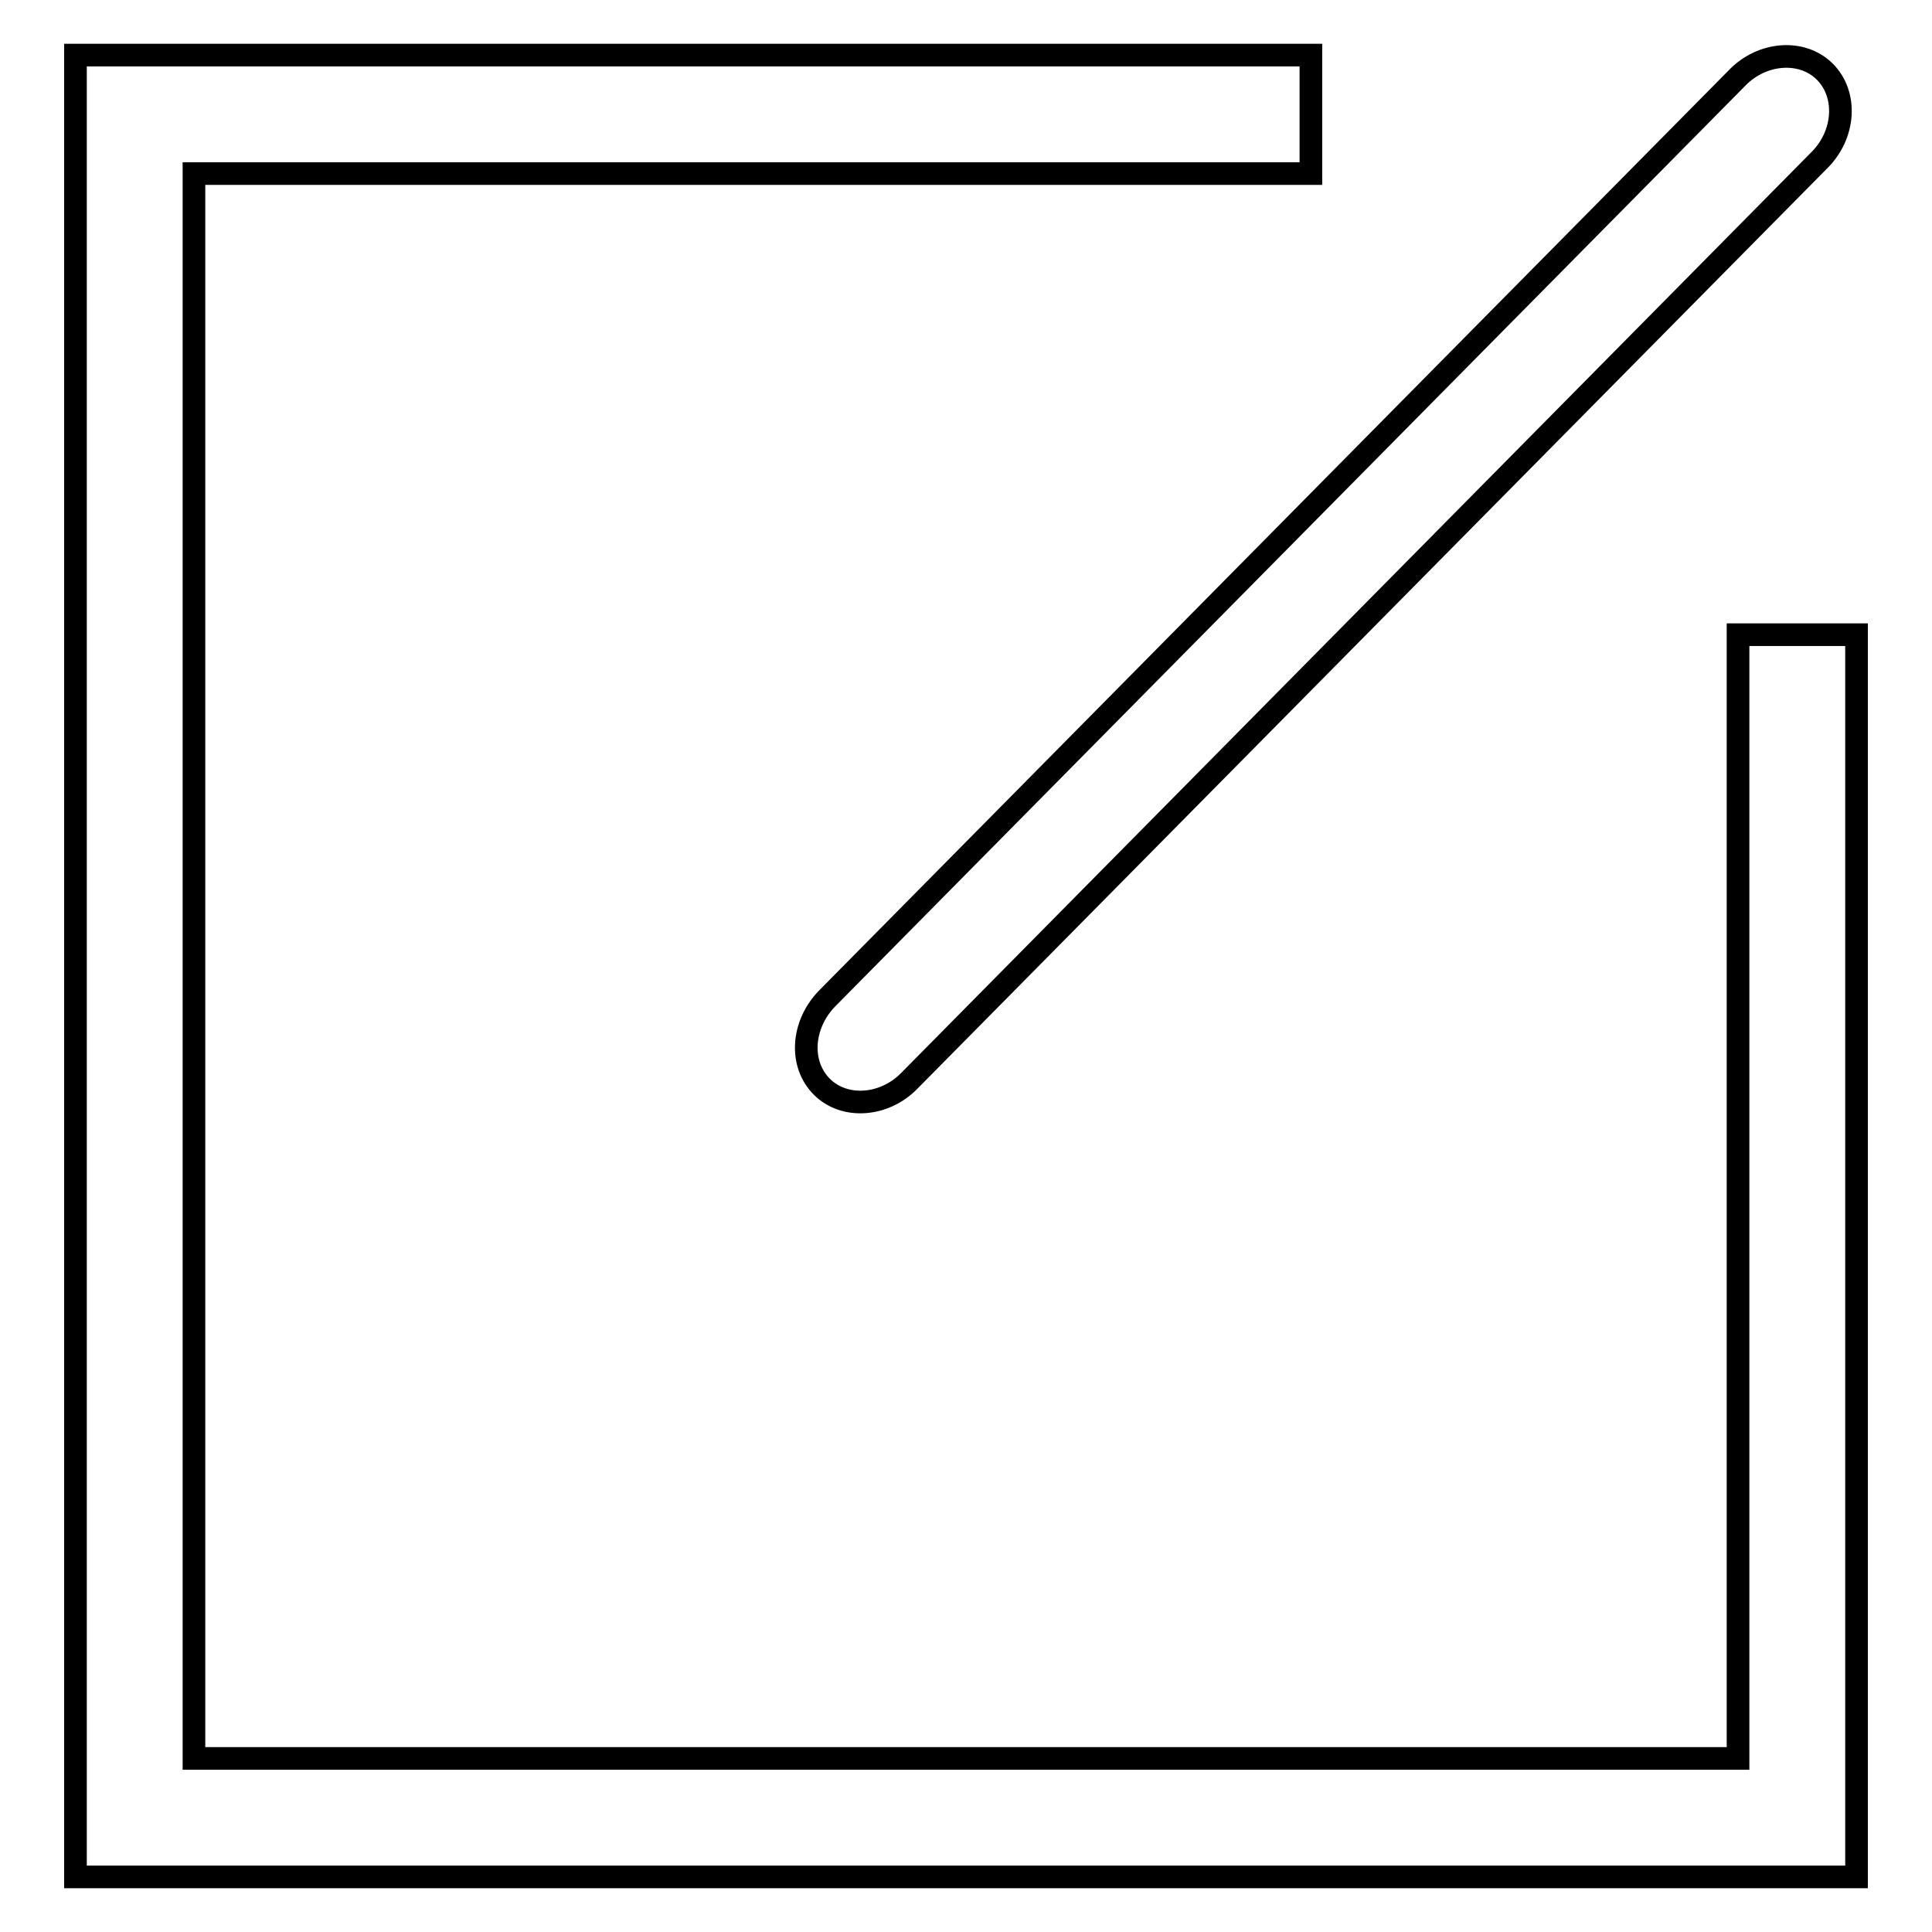
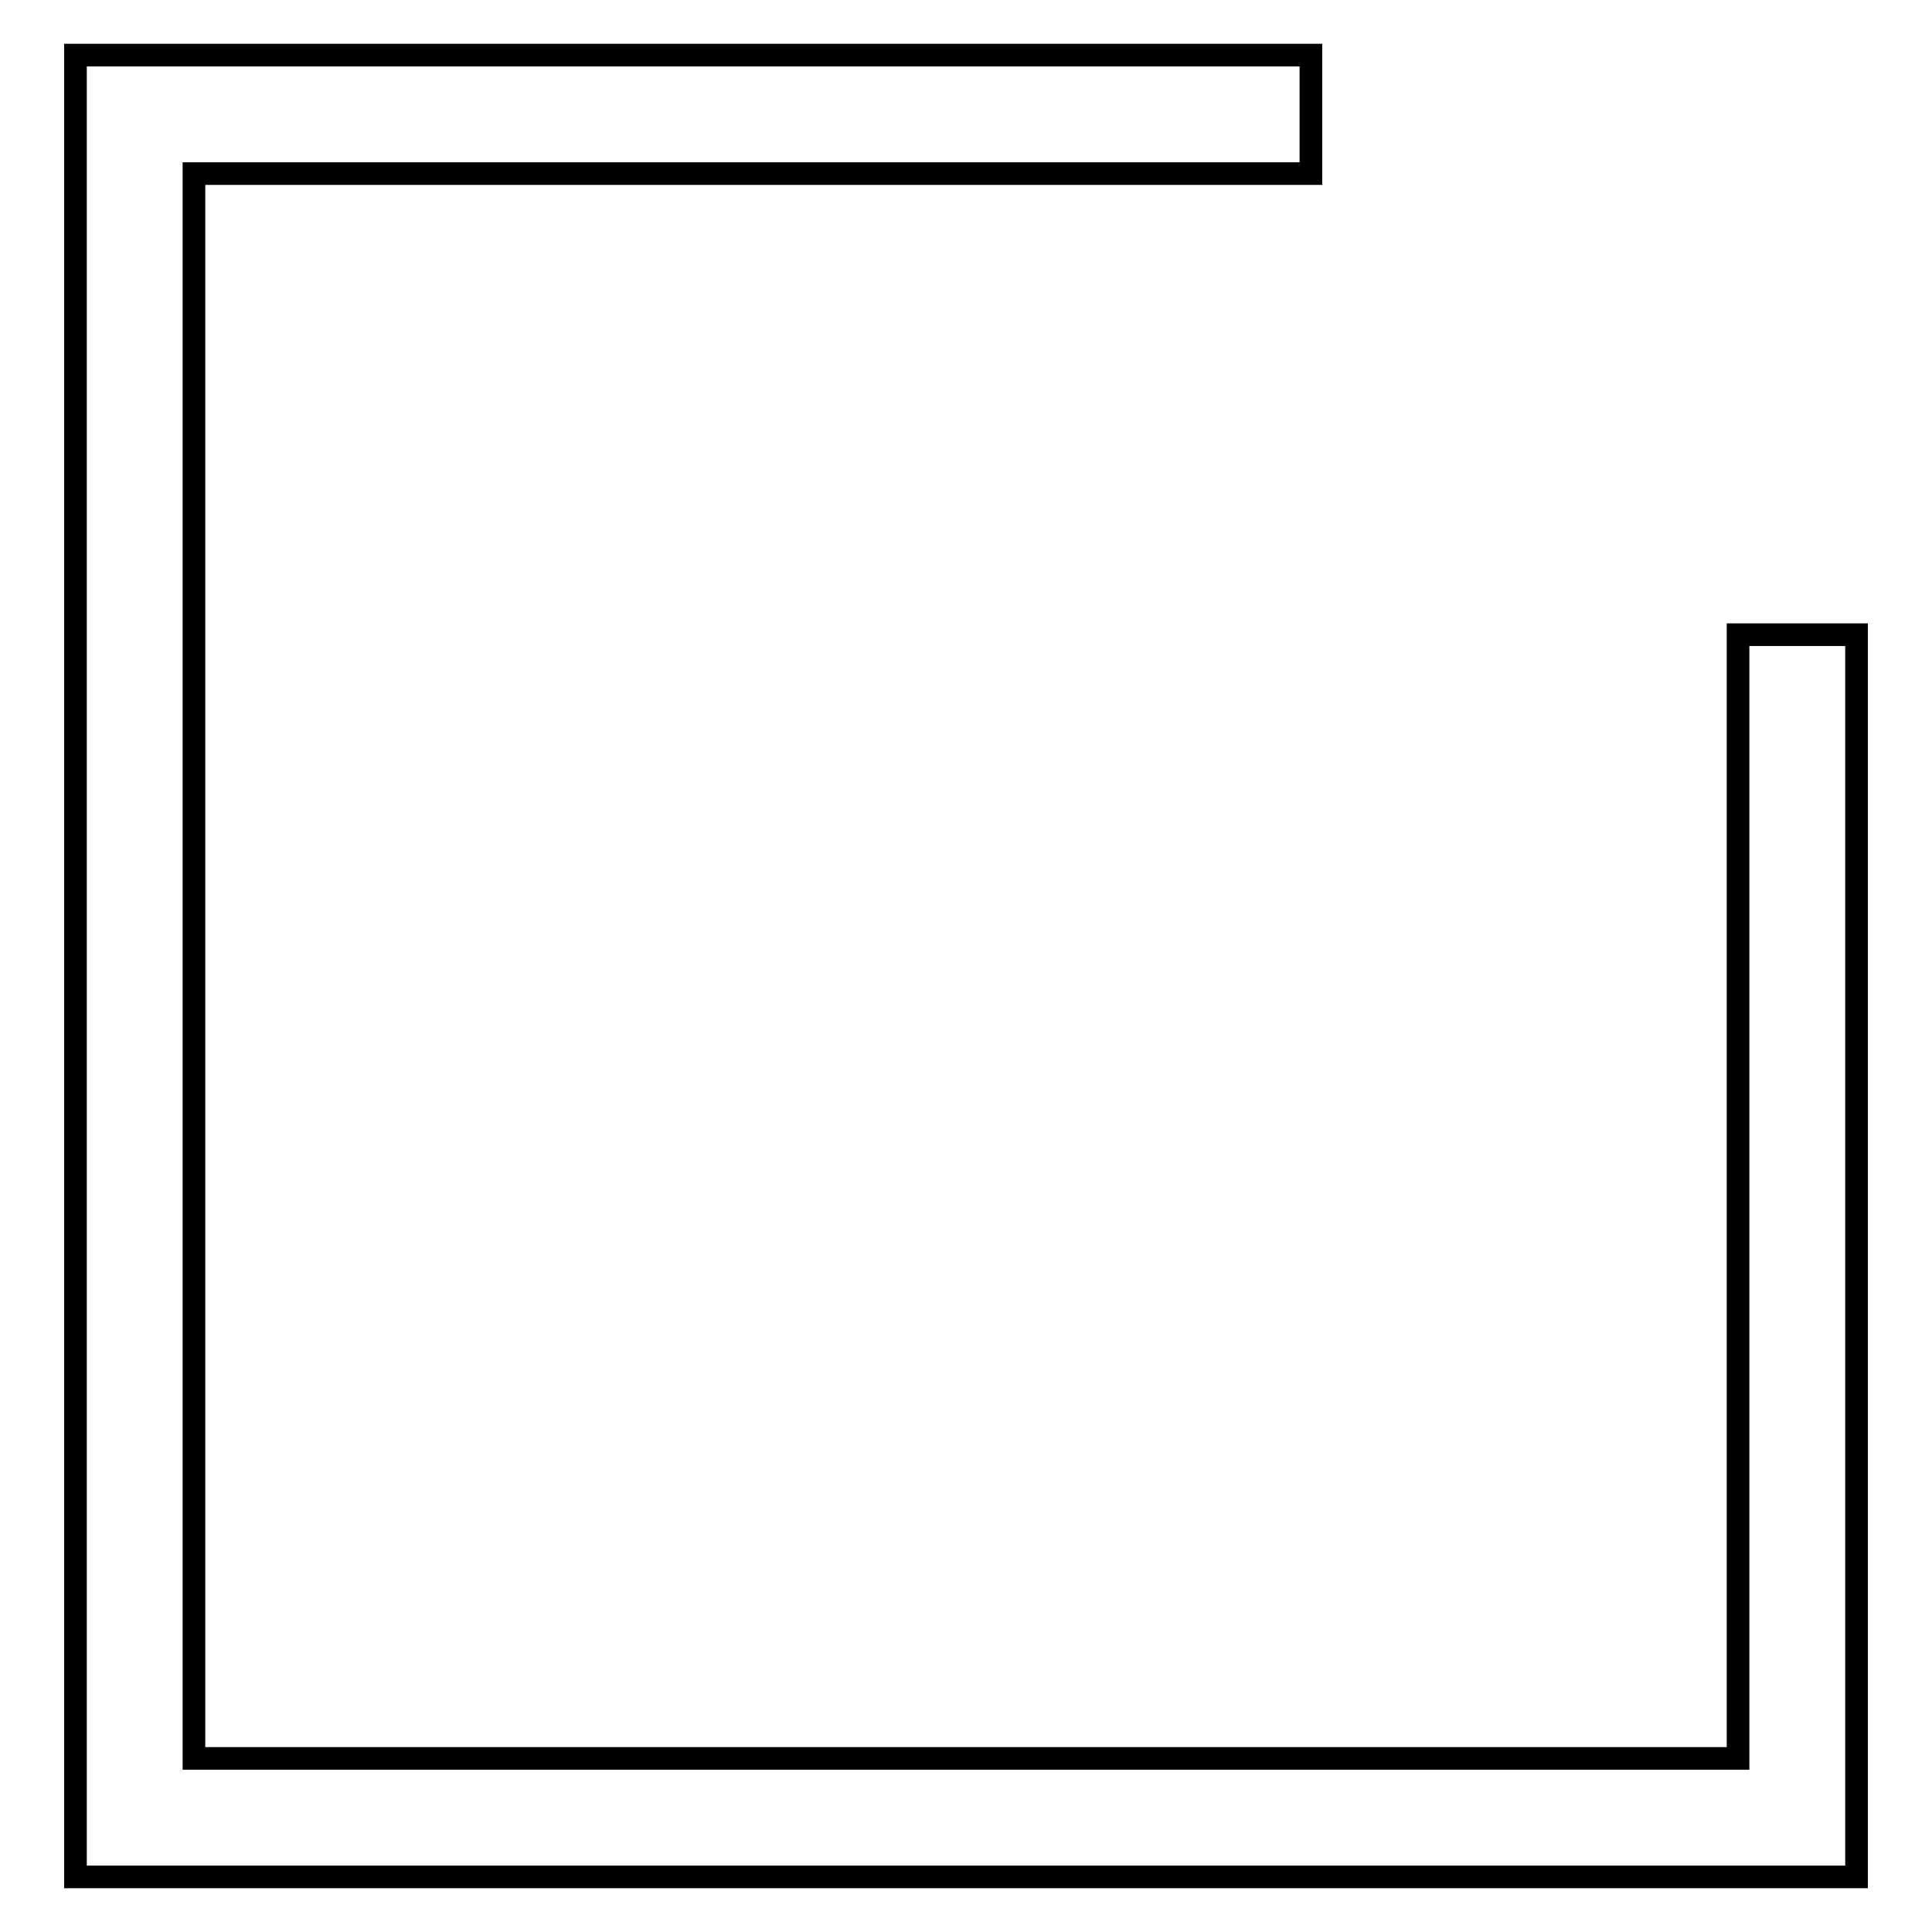
<svg xmlns="http://www.w3.org/2000/svg" version="1.1" x="0px" y="0px" viewBox="0 0 256 256" enable-background="new 0 0 256 256" xml:space="preserve">
  <g>
    <g>
      <path stroke-width="3" fill-opacity="0" stroke="#000000" d="M230.3,84.1V233H25.7V23h148V7.3H10v0.9V23v210v11.2v4.5h236v-4.5V233V84.1H230.3z" />
-       <path stroke-width="3" fill-opacity="0" stroke="#000000" d="M108.9,144c3,3,8.3,2.6,11.6-0.8l120.6-122c3.4-3.4,3.7-8.7,0.7-11.7c-3-3-8.3-2.6-11.6,0.8l-120.6,122C106.2,135.8,105.9,141,108.9,144z" />
    </g>
  </g>
</svg>